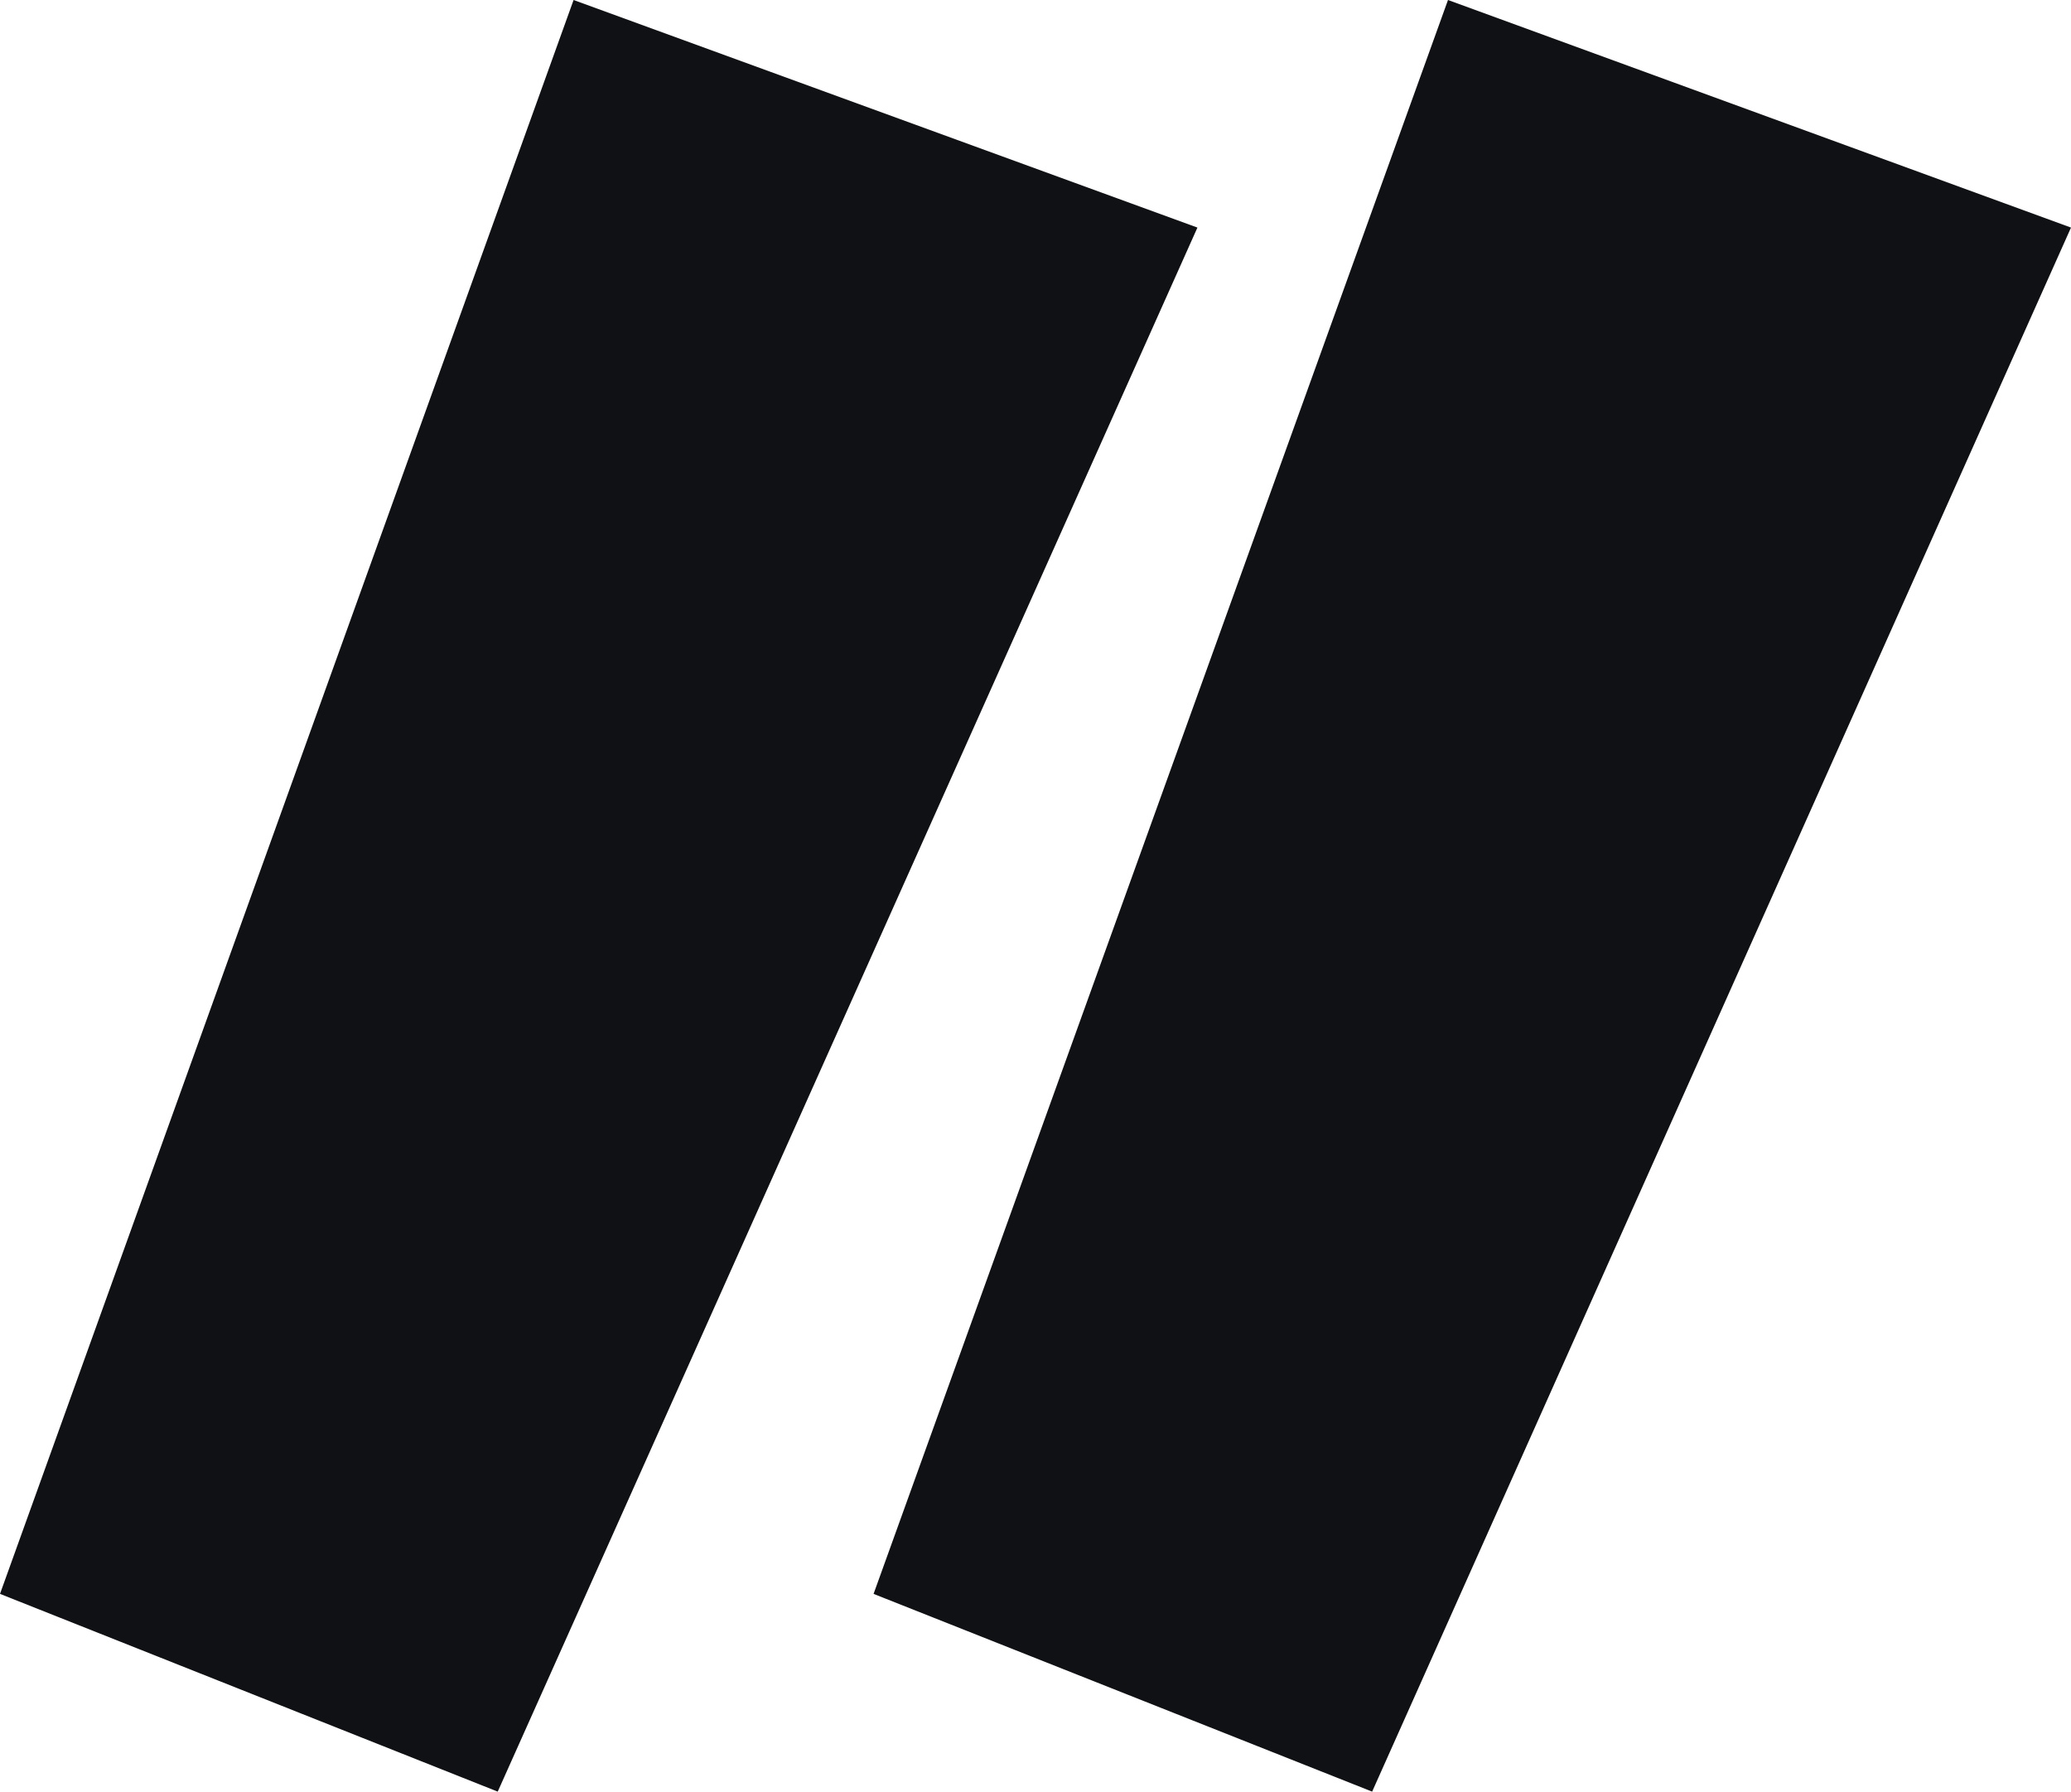
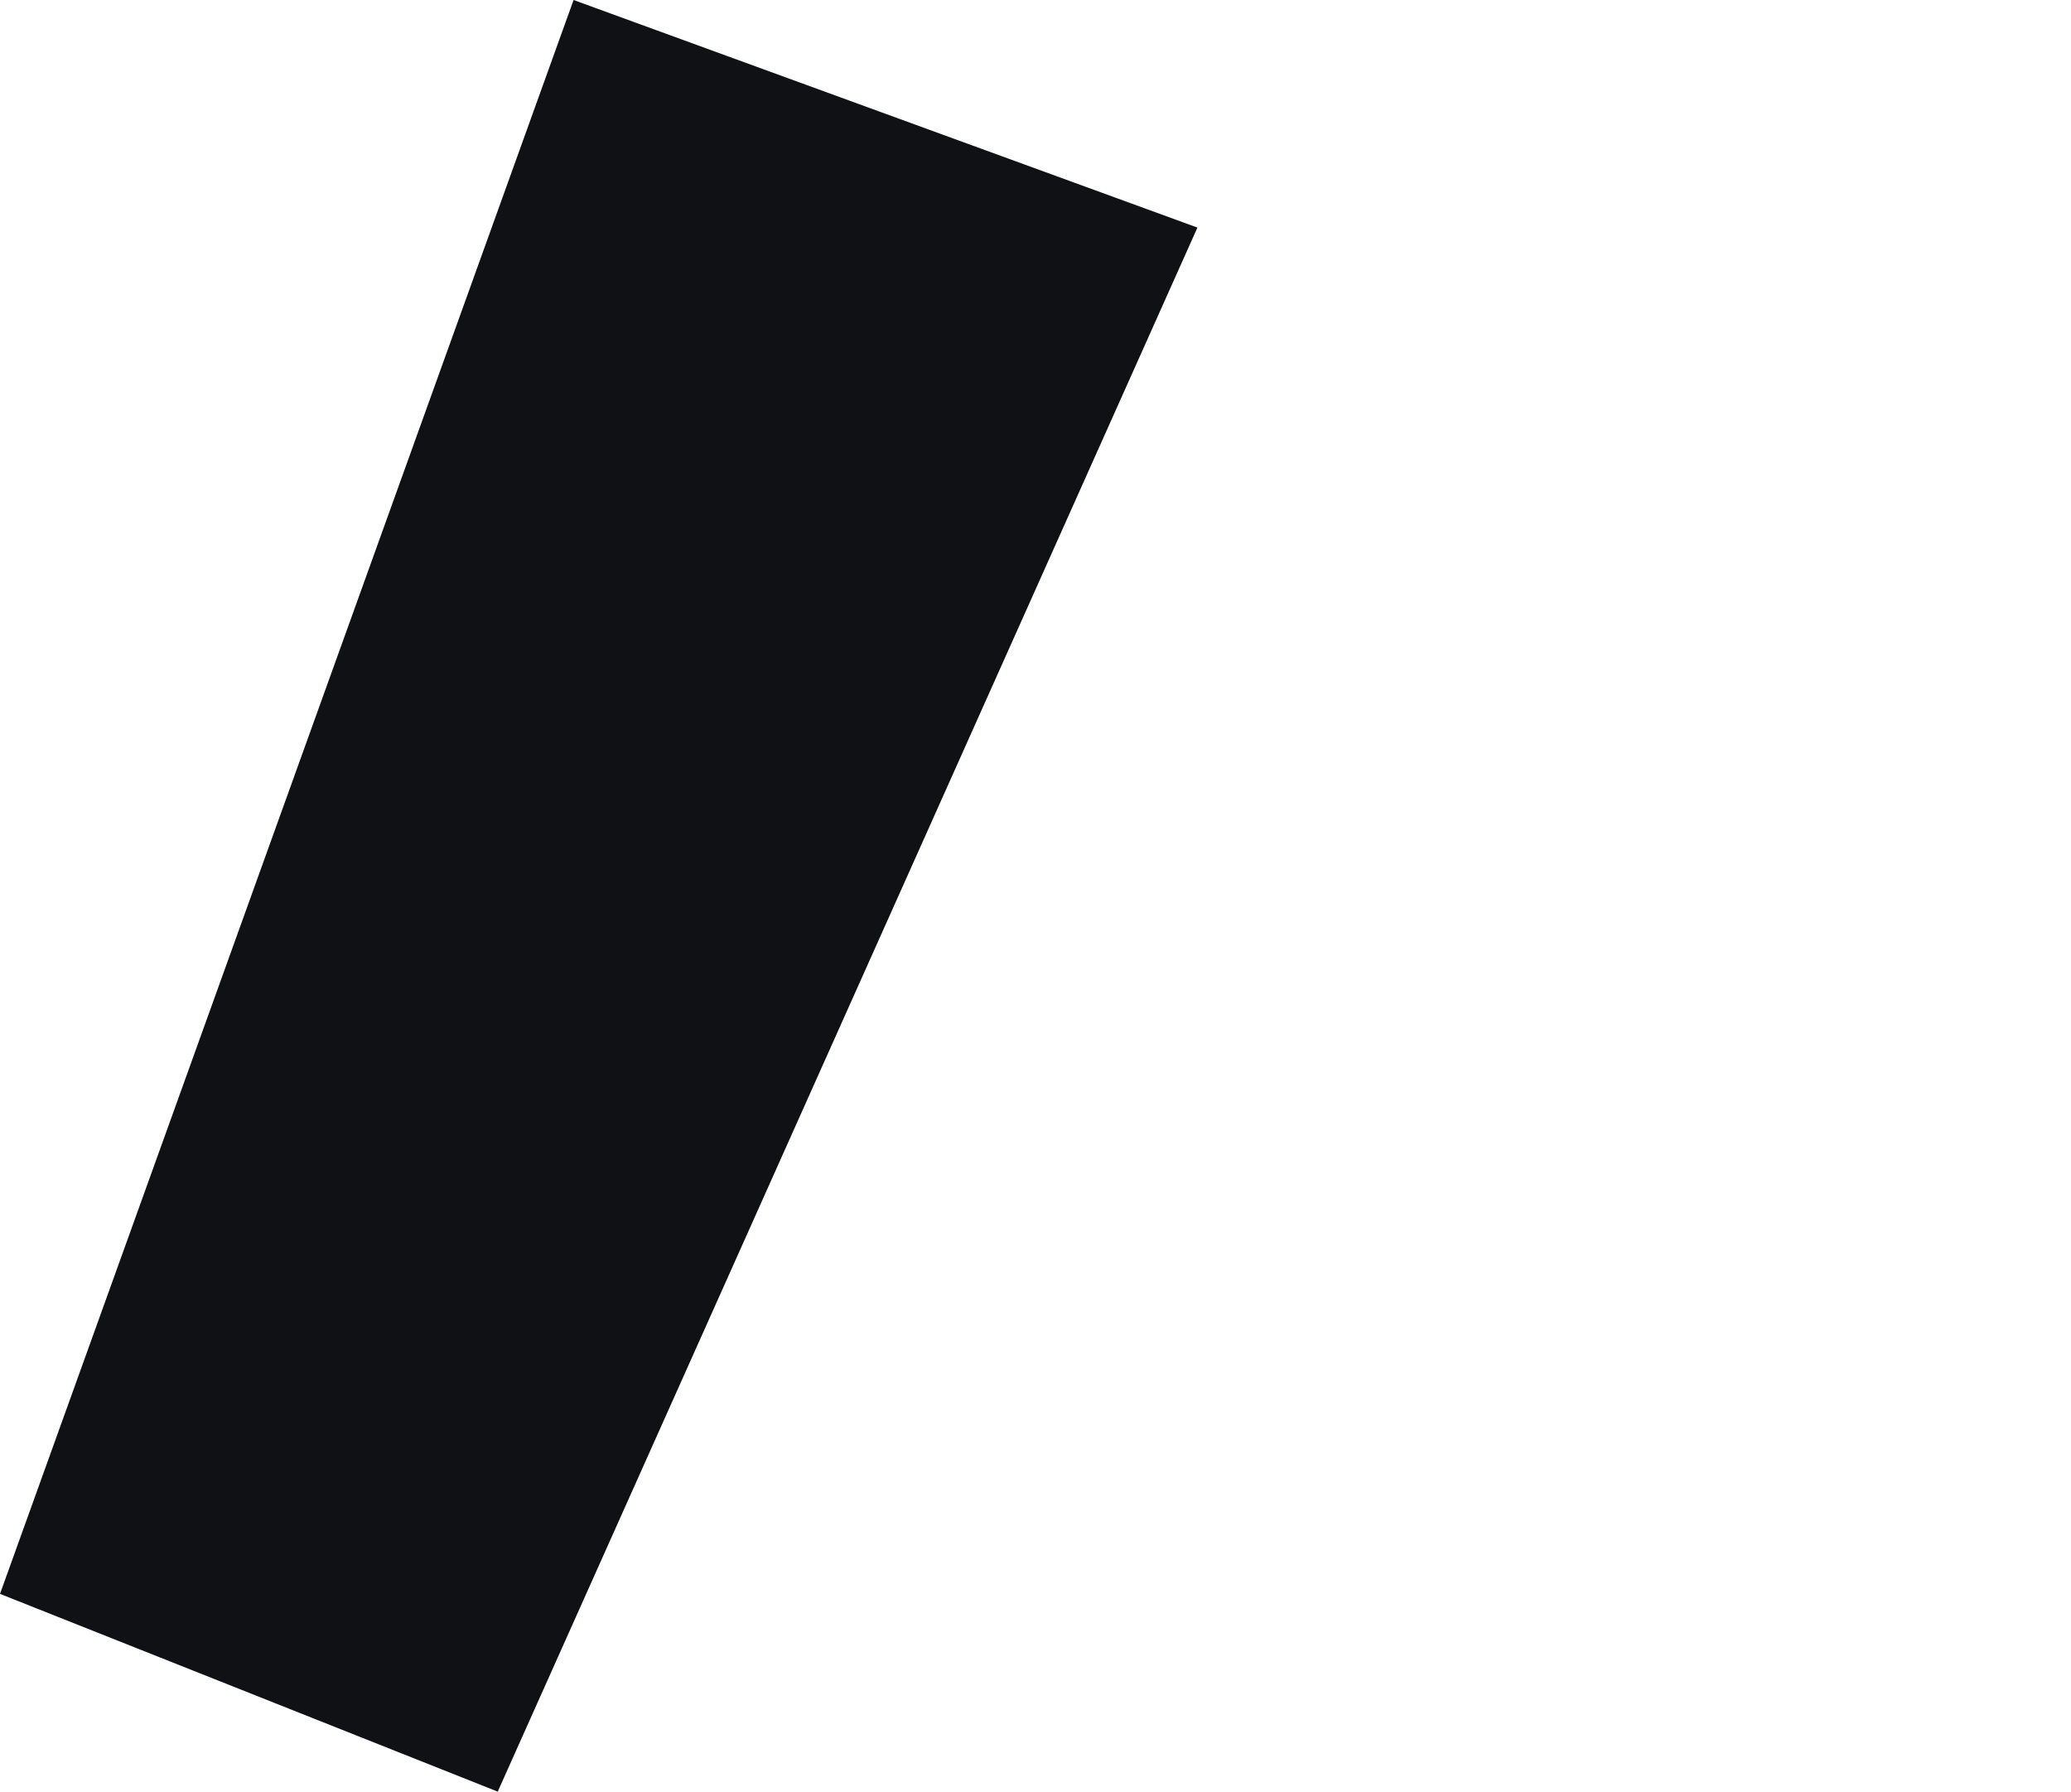
<svg xmlns="http://www.w3.org/2000/svg" id="Layer_1" data-name="Layer 1" viewBox="0 0 24.3 21.02">
  <defs>
    <style>.cls-1{fill:#0f1114;}</style>
  </defs>
-   <polygon class="cls-1" points="16.99 0 10.25 18.7 16.1 21.02 24.3 2.67 16.99 0" />
  <polygon class="cls-1" points="6.73 0 0 18.7 5.84 21.02 14.05 2.67 6.73 0" />
</svg>